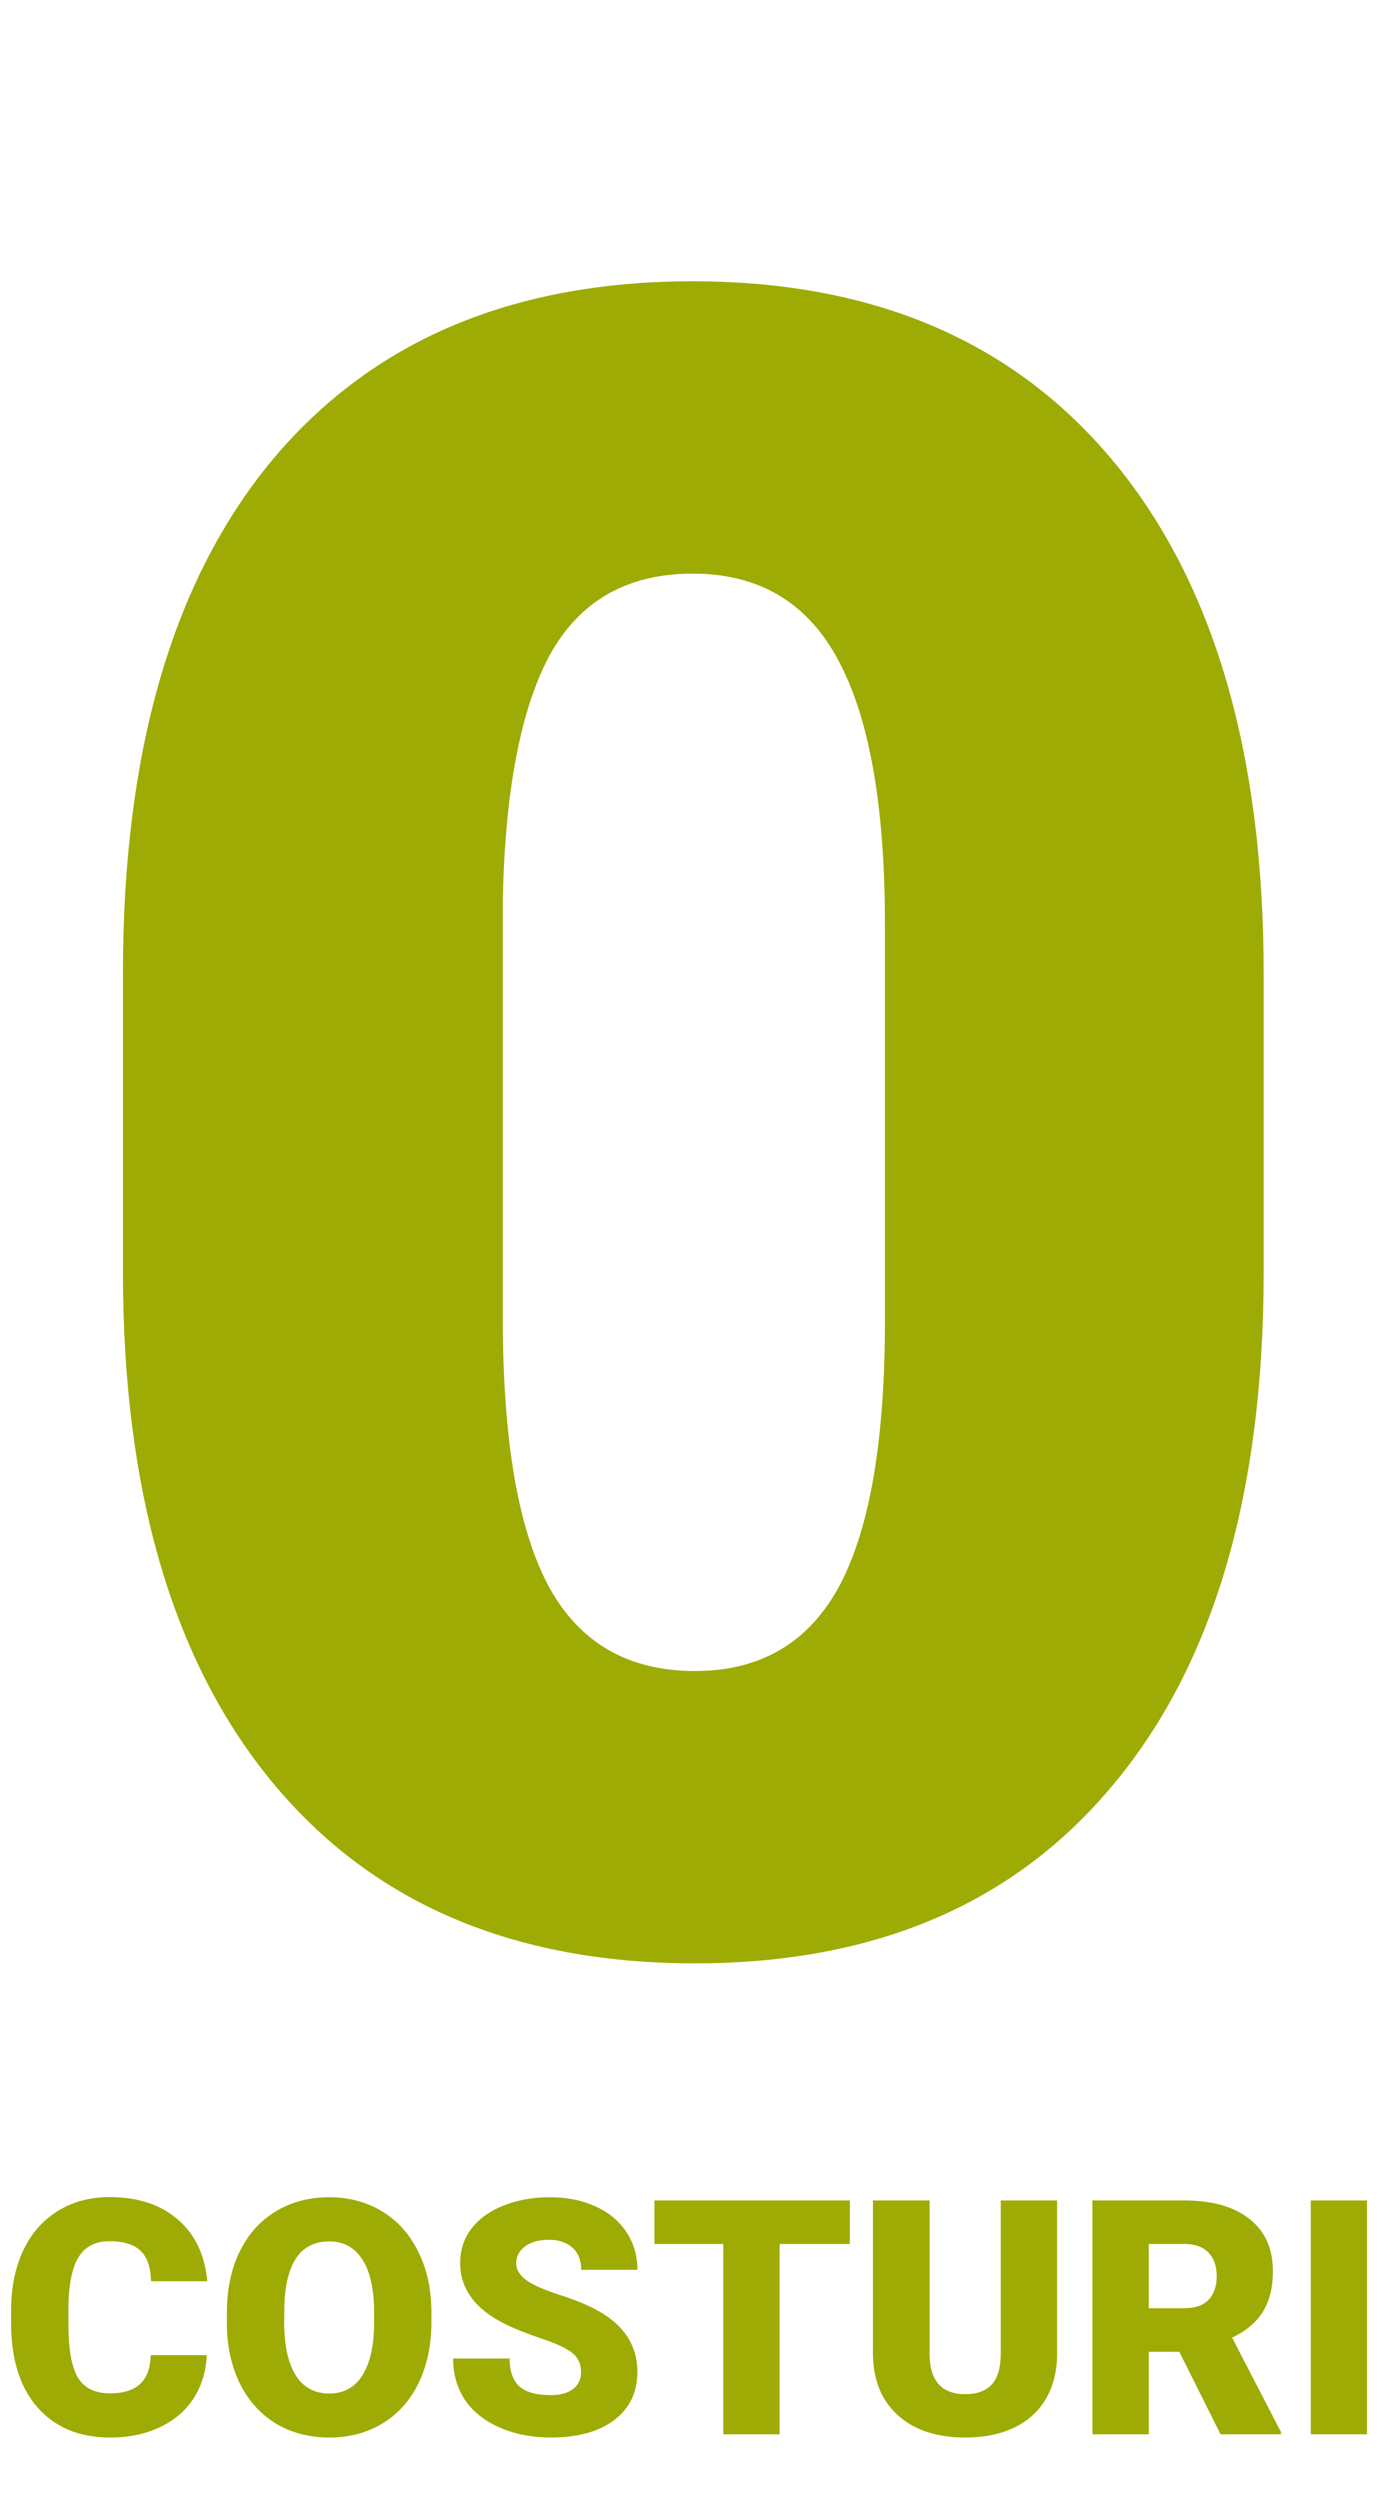
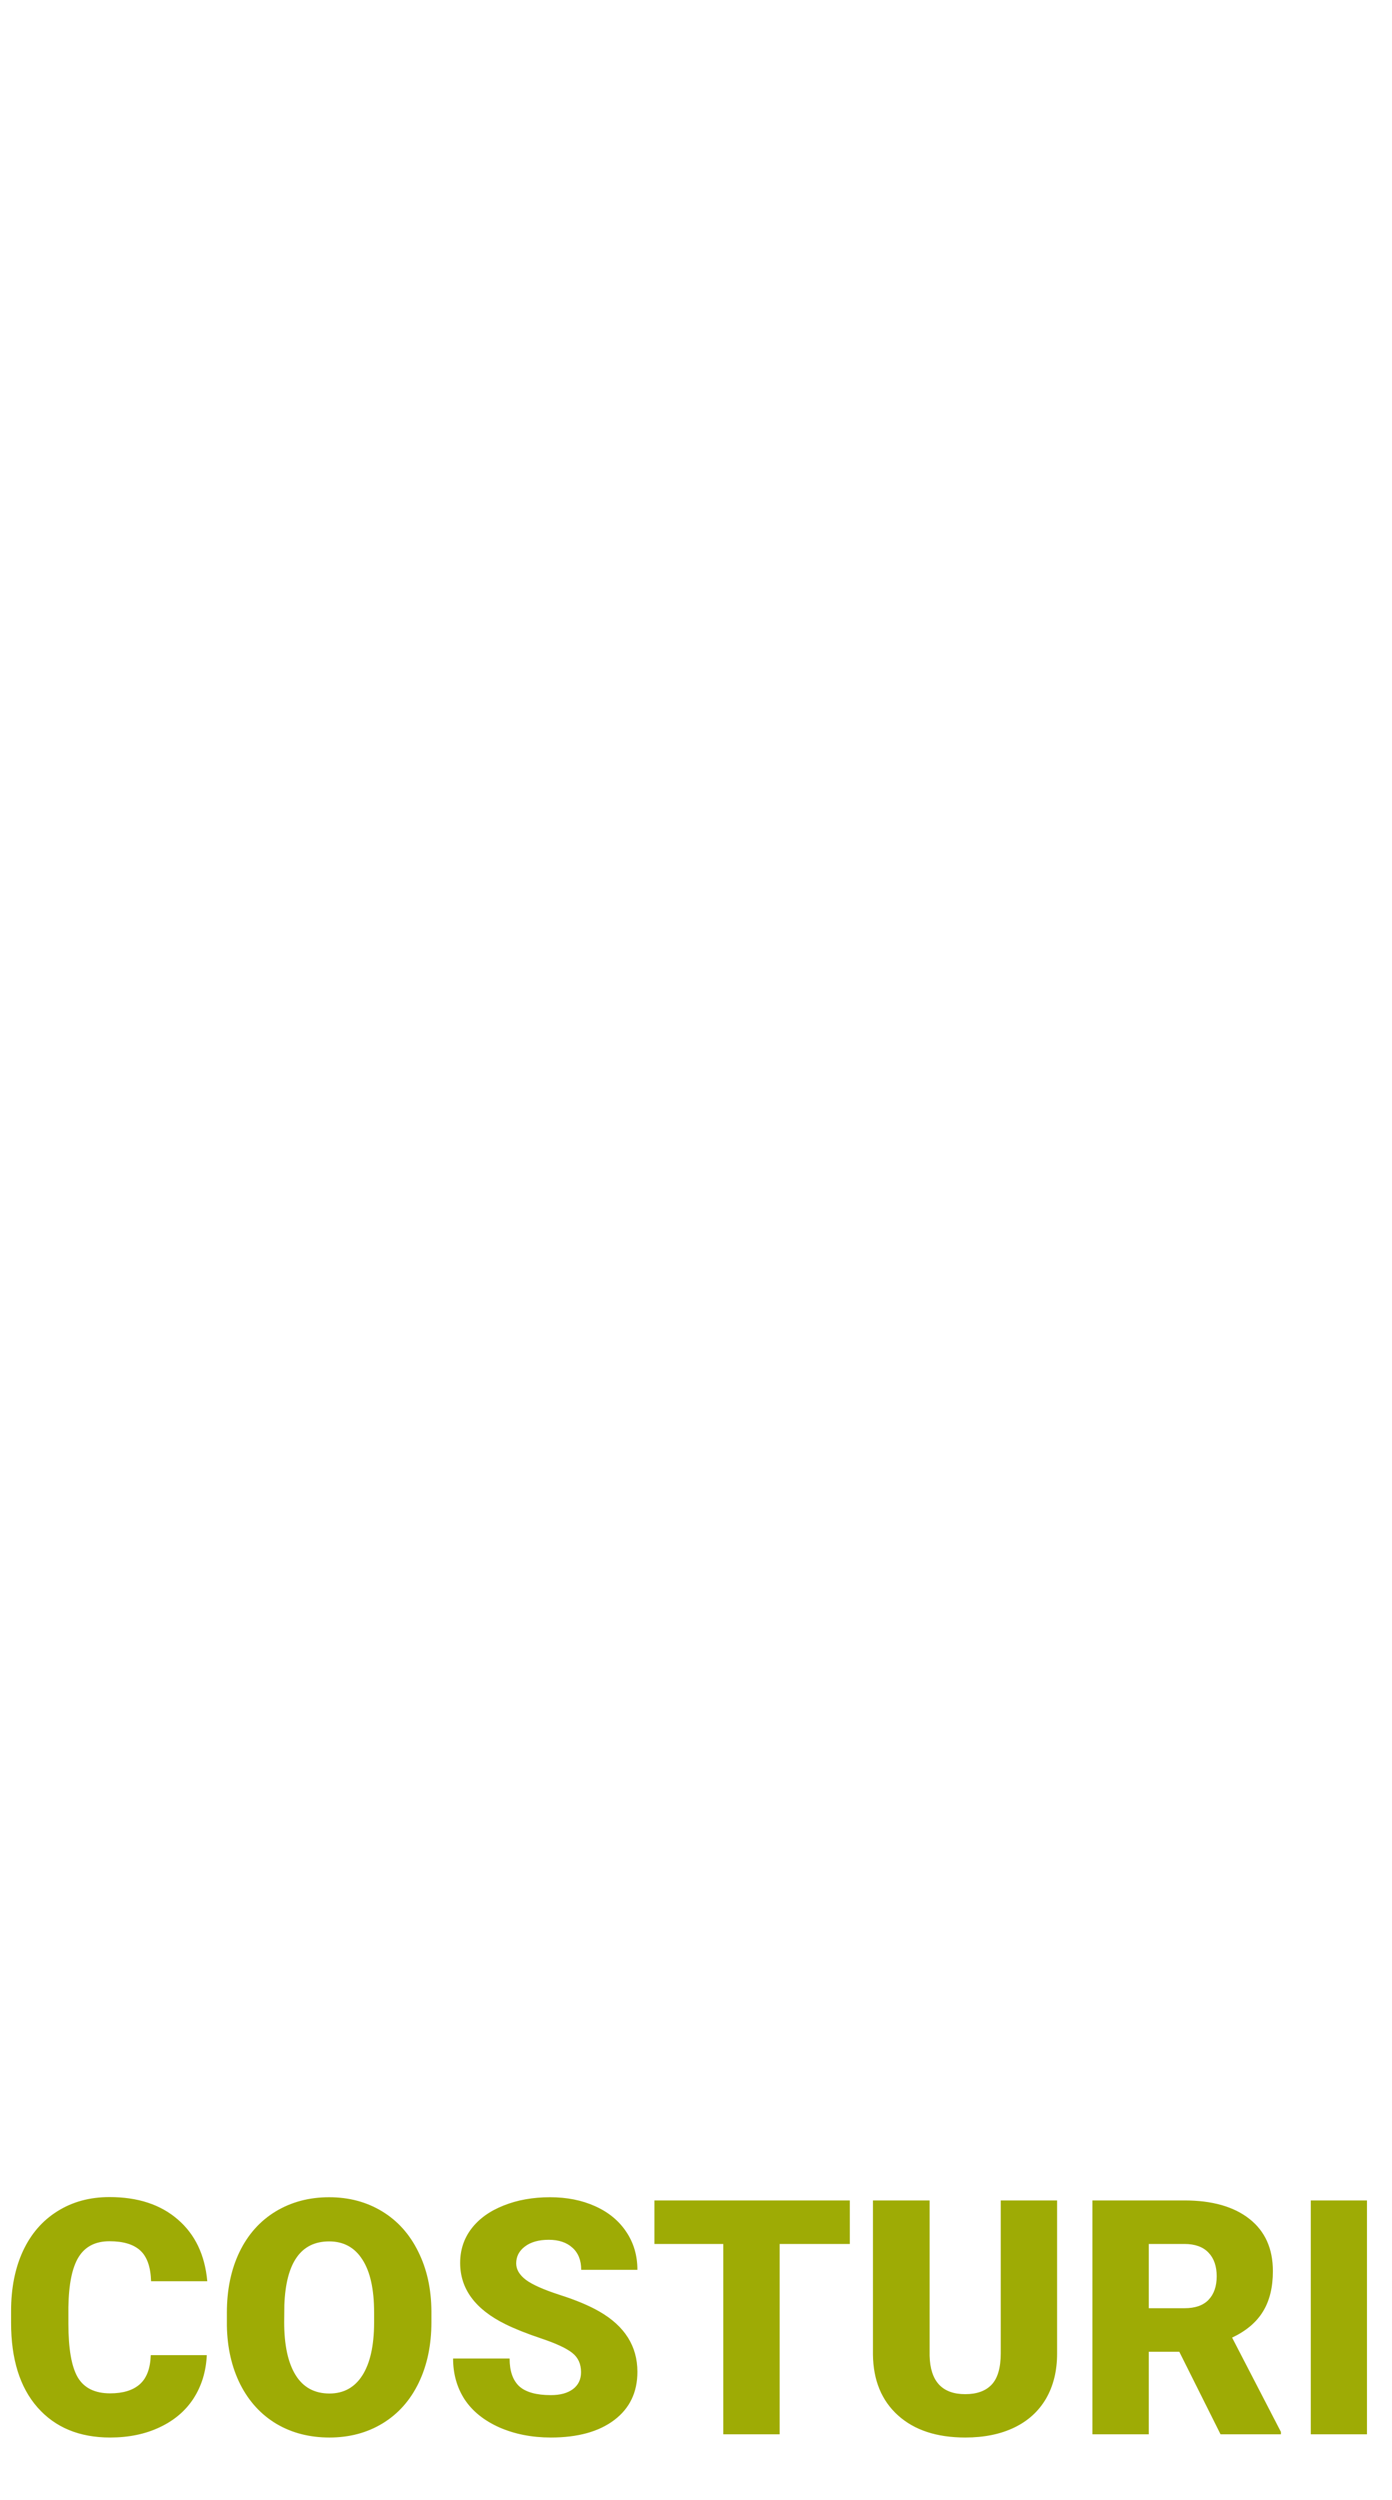
<svg xmlns="http://www.w3.org/2000/svg" width="254" height="456" viewBox="0 0 254 456" fill="none">
-   <path d="M230.586 231.979C230.586 272.311 221.494 303.414 203.311 325.289C185.264 347.164 159.766 358.102 126.816 358.102C93.594 358.102 67.891 347.096 49.707 325.084C31.523 303.072 22.432 272.037 22.432 231.979V177.428C22.432 137.096 31.455 105.992 49.502 84.117C67.686 62.242 93.32 51.305 126.406 51.305C159.492 51.305 185.127 62.31 203.311 84.322C221.494 106.334 230.586 137.438 230.586 177.633V231.979ZM161.475 168.609C161.475 147.145 158.672 131.148 153.066 120.621C147.461 109.957 138.574 104.625 126.406 104.625C114.512 104.625 105.83 109.547 100.361 119.391C95.029 129.234 92.158 144.137 91.748 164.098V240.387C91.748 262.672 94.551 279.01 100.156 289.4C105.762 299.654 114.648 304.781 126.816 304.781C138.574 304.781 147.256 299.791 152.861 289.811C158.467 279.693 161.338 263.902 161.475 242.438V168.609Z" fill="#9EAB05" />
  <path d="M37.734 429.557C37.598 432.525 36.797 435.152 35.332 437.438C33.867 439.703 31.807 441.461 29.15 442.711C26.514 443.961 23.496 444.586 20.098 444.586C14.492 444.586 10.078 442.76 6.855 439.107C3.633 435.455 2.021 430.299 2.021 423.639V421.529C2.021 417.35 2.744 413.697 4.189 410.572C5.654 407.428 7.754 405.006 10.488 403.307C13.223 401.588 16.387 400.729 19.98 400.729C25.156 400.729 29.316 402.096 32.461 404.83C35.605 407.545 37.393 411.295 37.822 416.08H27.568C27.49 413.482 26.836 411.617 25.605 410.484C24.375 409.352 22.5 408.785 19.98 408.785C17.422 408.785 15.547 409.742 14.355 411.656C13.164 413.57 12.539 416.627 12.48 420.826V423.844C12.48 428.395 13.047 431.646 14.18 433.6C15.332 435.553 17.305 436.529 20.098 436.529C22.461 436.529 24.268 435.973 25.518 434.859C26.768 433.746 27.432 431.979 27.51 429.557H37.734ZM78.721 423.551C78.721 427.711 77.949 431.393 76.406 434.596C74.863 437.799 72.666 440.27 69.814 442.008C66.982 443.727 63.75 444.586 60.117 444.586C56.484 444.586 53.262 443.756 50.449 442.096C47.637 440.416 45.44 438.023 43.857 434.918C42.295 431.812 41.475 428.248 41.397 424.225V421.822C41.397 417.643 42.158 413.961 43.682 410.777C45.225 407.574 47.422 405.104 50.273 403.365C53.145 401.627 56.406 400.758 60.059 400.758C63.672 400.758 66.894 401.617 69.727 403.336C72.559 405.055 74.756 407.506 76.318 410.689C77.9 413.854 78.701 417.486 78.721 421.588V423.551ZM68.262 421.764C68.262 417.525 67.549 414.312 66.123 412.125C64.717 409.918 62.695 408.814 60.059 408.814C54.902 408.814 52.178 412.682 51.885 420.416L51.855 423.551C51.855 427.73 52.549 430.943 53.935 433.189C55.322 435.436 57.383 436.559 60.117 436.559C62.715 436.559 64.717 435.455 66.123 433.248C67.529 431.041 68.242 427.867 68.262 423.727V421.764ZM106.025 432.662C106.025 431.158 105.488 429.986 104.414 429.146C103.359 428.307 101.494 427.438 98.818 426.539C96.143 425.641 93.955 424.771 92.256 423.932C86.728 421.217 83.965 417.486 83.965 412.74C83.965 410.377 84.648 408.297 86.016 406.5C87.402 404.684 89.356 403.277 91.875 402.281C94.394 401.266 97.227 400.758 100.371 400.758C103.438 400.758 106.182 401.305 108.604 402.398C111.045 403.492 112.939 405.055 114.287 407.086C115.635 409.098 116.309 411.402 116.309 414H106.055C106.055 412.262 105.518 410.914 104.443 409.957C103.389 409 101.953 408.521 100.137 408.521C98.301 408.521 96.846 408.932 95.772 409.752C94.717 410.553 94.189 411.578 94.189 412.828C94.189 413.922 94.775 414.918 95.947 415.816C97.119 416.695 99.18 417.613 102.129 418.57C105.078 419.508 107.5 420.523 109.395 421.617C114.004 424.273 116.309 427.936 116.309 432.604C116.309 436.334 114.902 439.264 112.09 441.393C109.277 443.521 105.42 444.586 100.518 444.586C97.061 444.586 93.926 443.971 91.113 442.74C88.32 441.49 86.211 439.791 84.785 437.643C83.379 435.475 82.676 432.984 82.676 430.172H92.988C92.988 432.457 93.574 434.146 94.746 435.24C95.938 436.314 97.861 436.852 100.518 436.852C102.217 436.852 103.555 436.49 104.531 435.768C105.527 435.025 106.025 433.99 106.025 432.662ZM155.068 409.283H142.266V444H131.982V409.283H119.414V401.344H155.068V409.283ZM192.891 401.344V429.264C192.891 432.428 192.217 435.172 190.869 437.496C189.521 439.801 187.588 441.559 185.068 442.77C182.549 443.98 179.57 444.586 176.133 444.586C170.938 444.586 166.846 443.238 163.857 440.543C160.869 437.848 159.346 434.156 159.287 429.469V401.344H169.629V429.674C169.746 434.342 171.914 436.676 176.133 436.676C178.262 436.676 179.873 436.09 180.967 434.918C182.061 433.746 182.607 431.842 182.607 429.205V401.344H192.891ZM215.186 428.941H209.619V444H199.336V401.344H216.123C221.182 401.344 225.137 402.467 227.988 404.713C230.84 406.959 232.266 410.133 232.266 414.234C232.266 417.203 231.66 419.664 230.449 421.617C229.258 423.57 227.383 425.152 224.824 426.363L233.73 443.561V444H222.715L215.186 428.941ZM209.619 421.002H216.123C218.076 421.002 219.541 420.494 220.518 419.479C221.514 418.443 222.012 417.008 222.012 415.172C222.012 413.336 221.514 411.9 220.518 410.865C219.521 409.811 218.057 409.283 216.123 409.283H209.619V421.002ZM249.434 444H239.18V401.344H249.434V444Z" fill="#9EAB05" />
</svg>